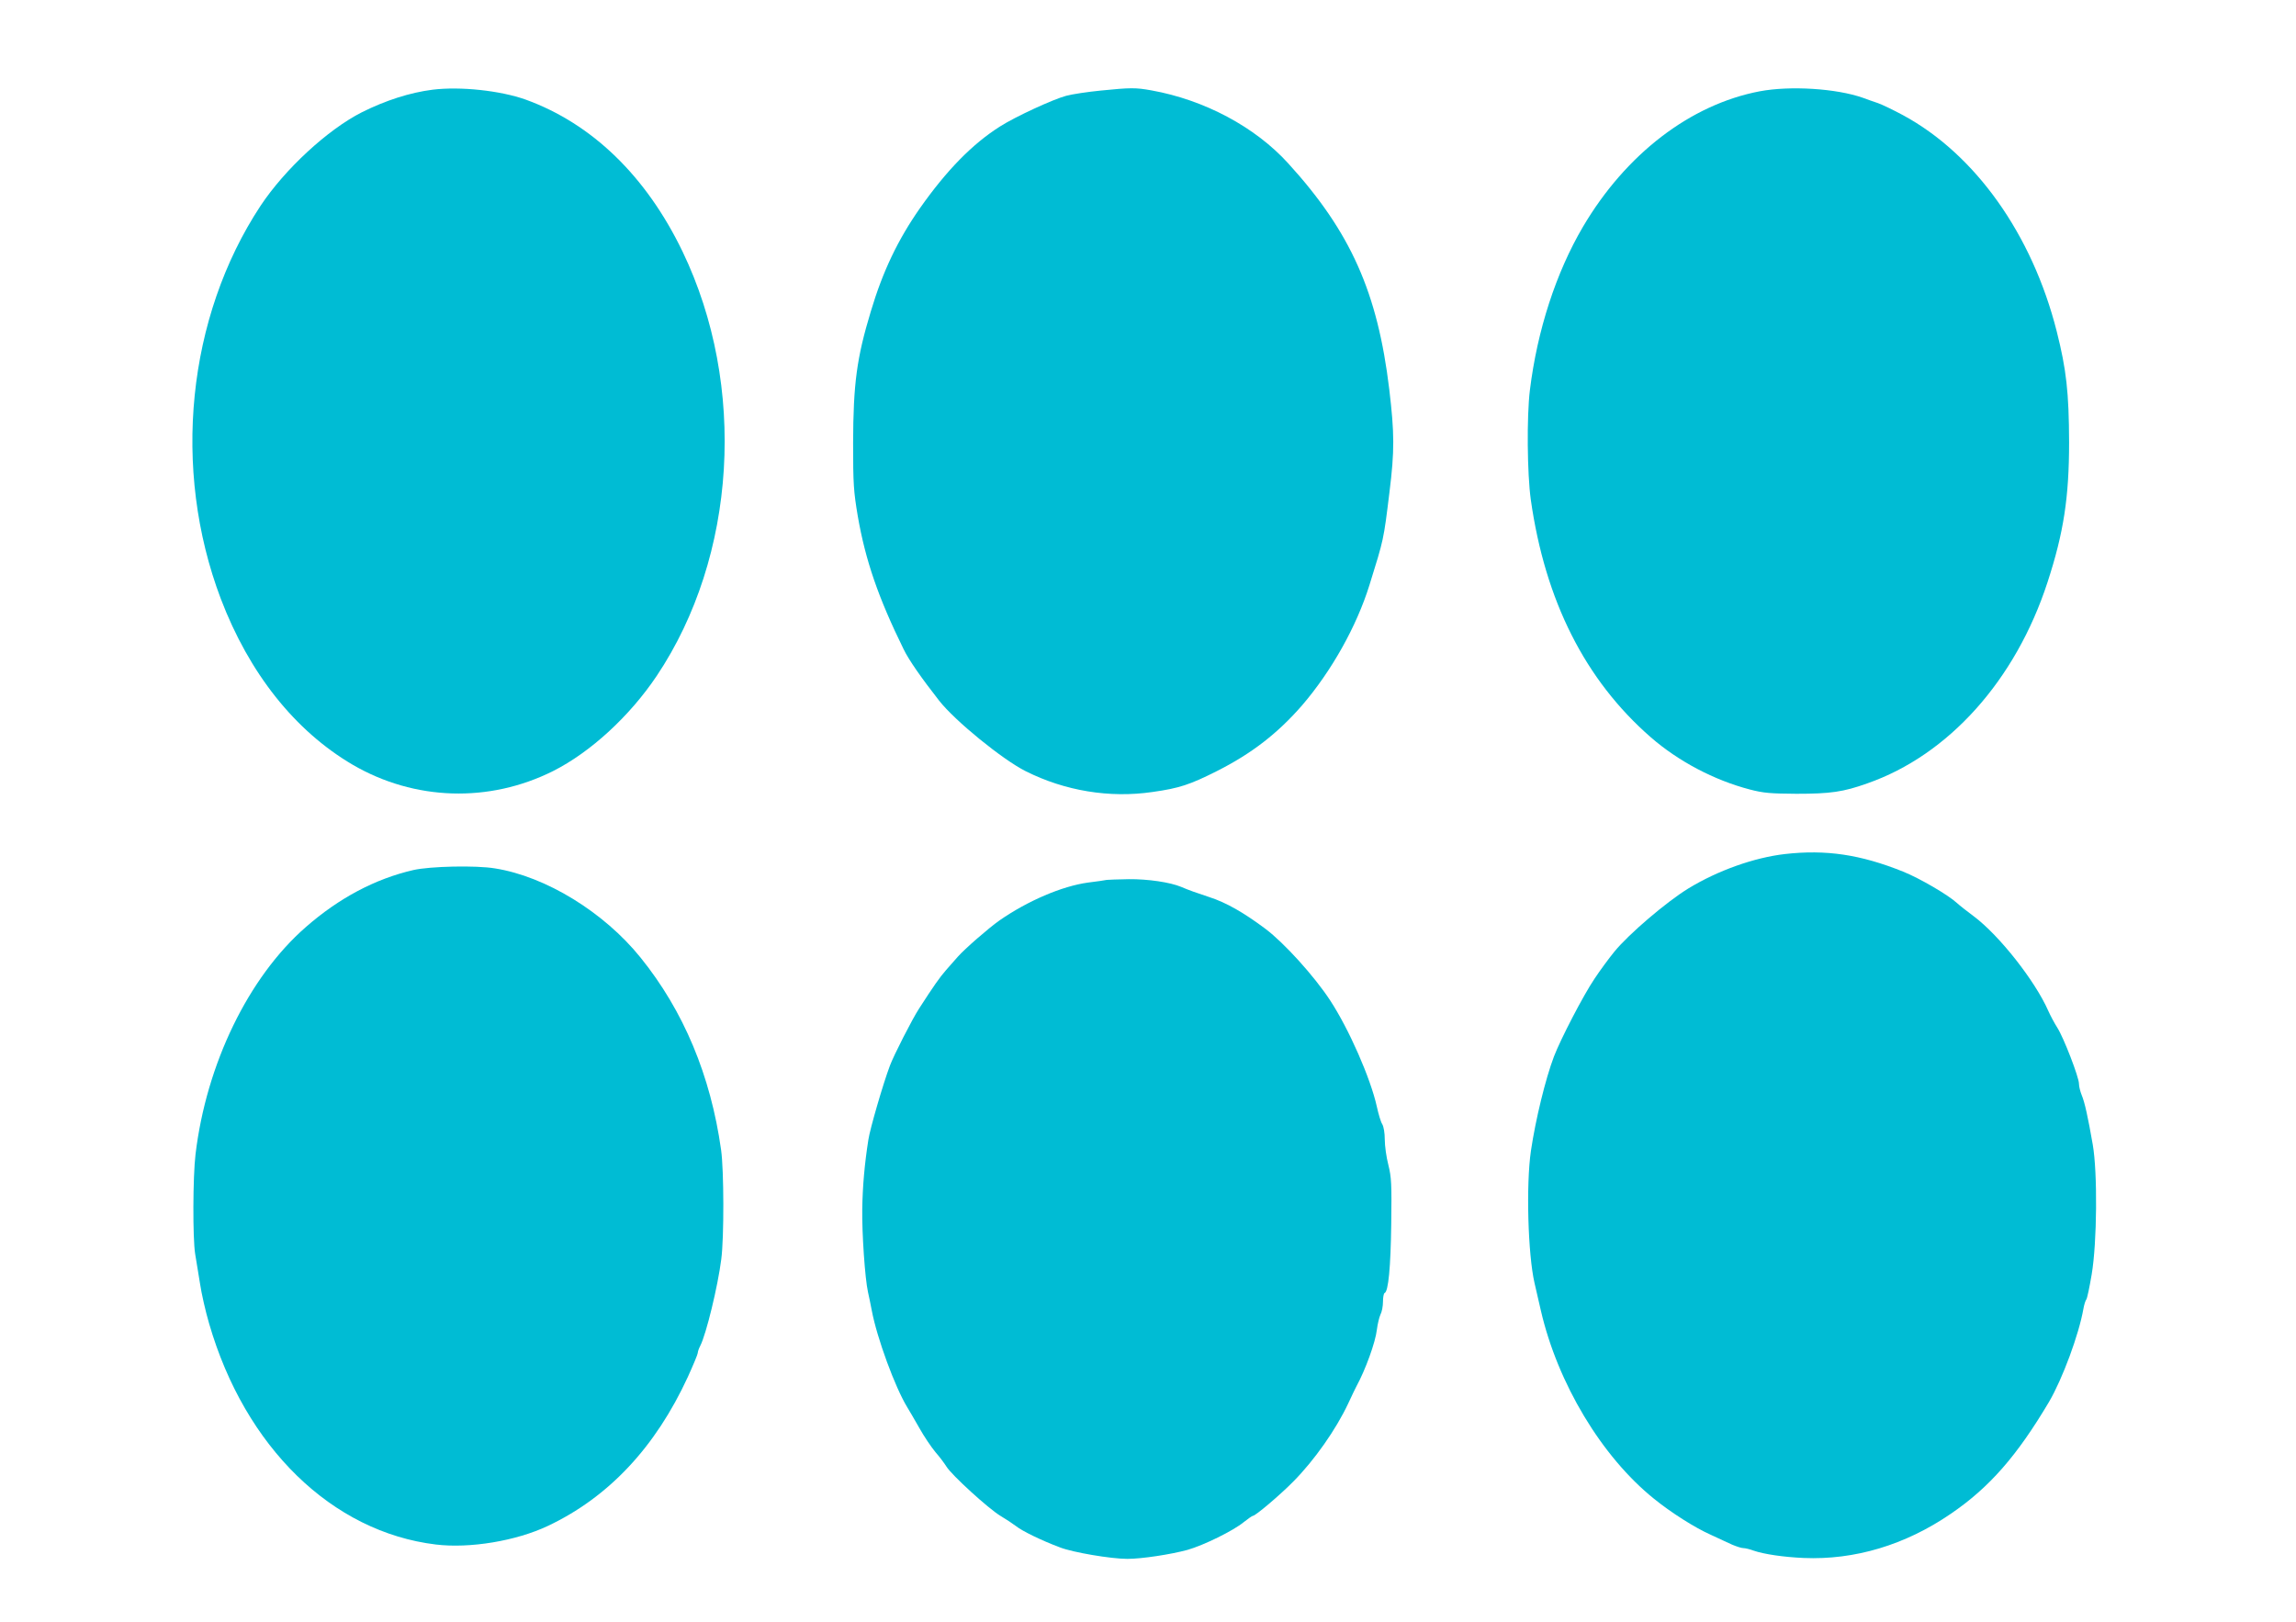
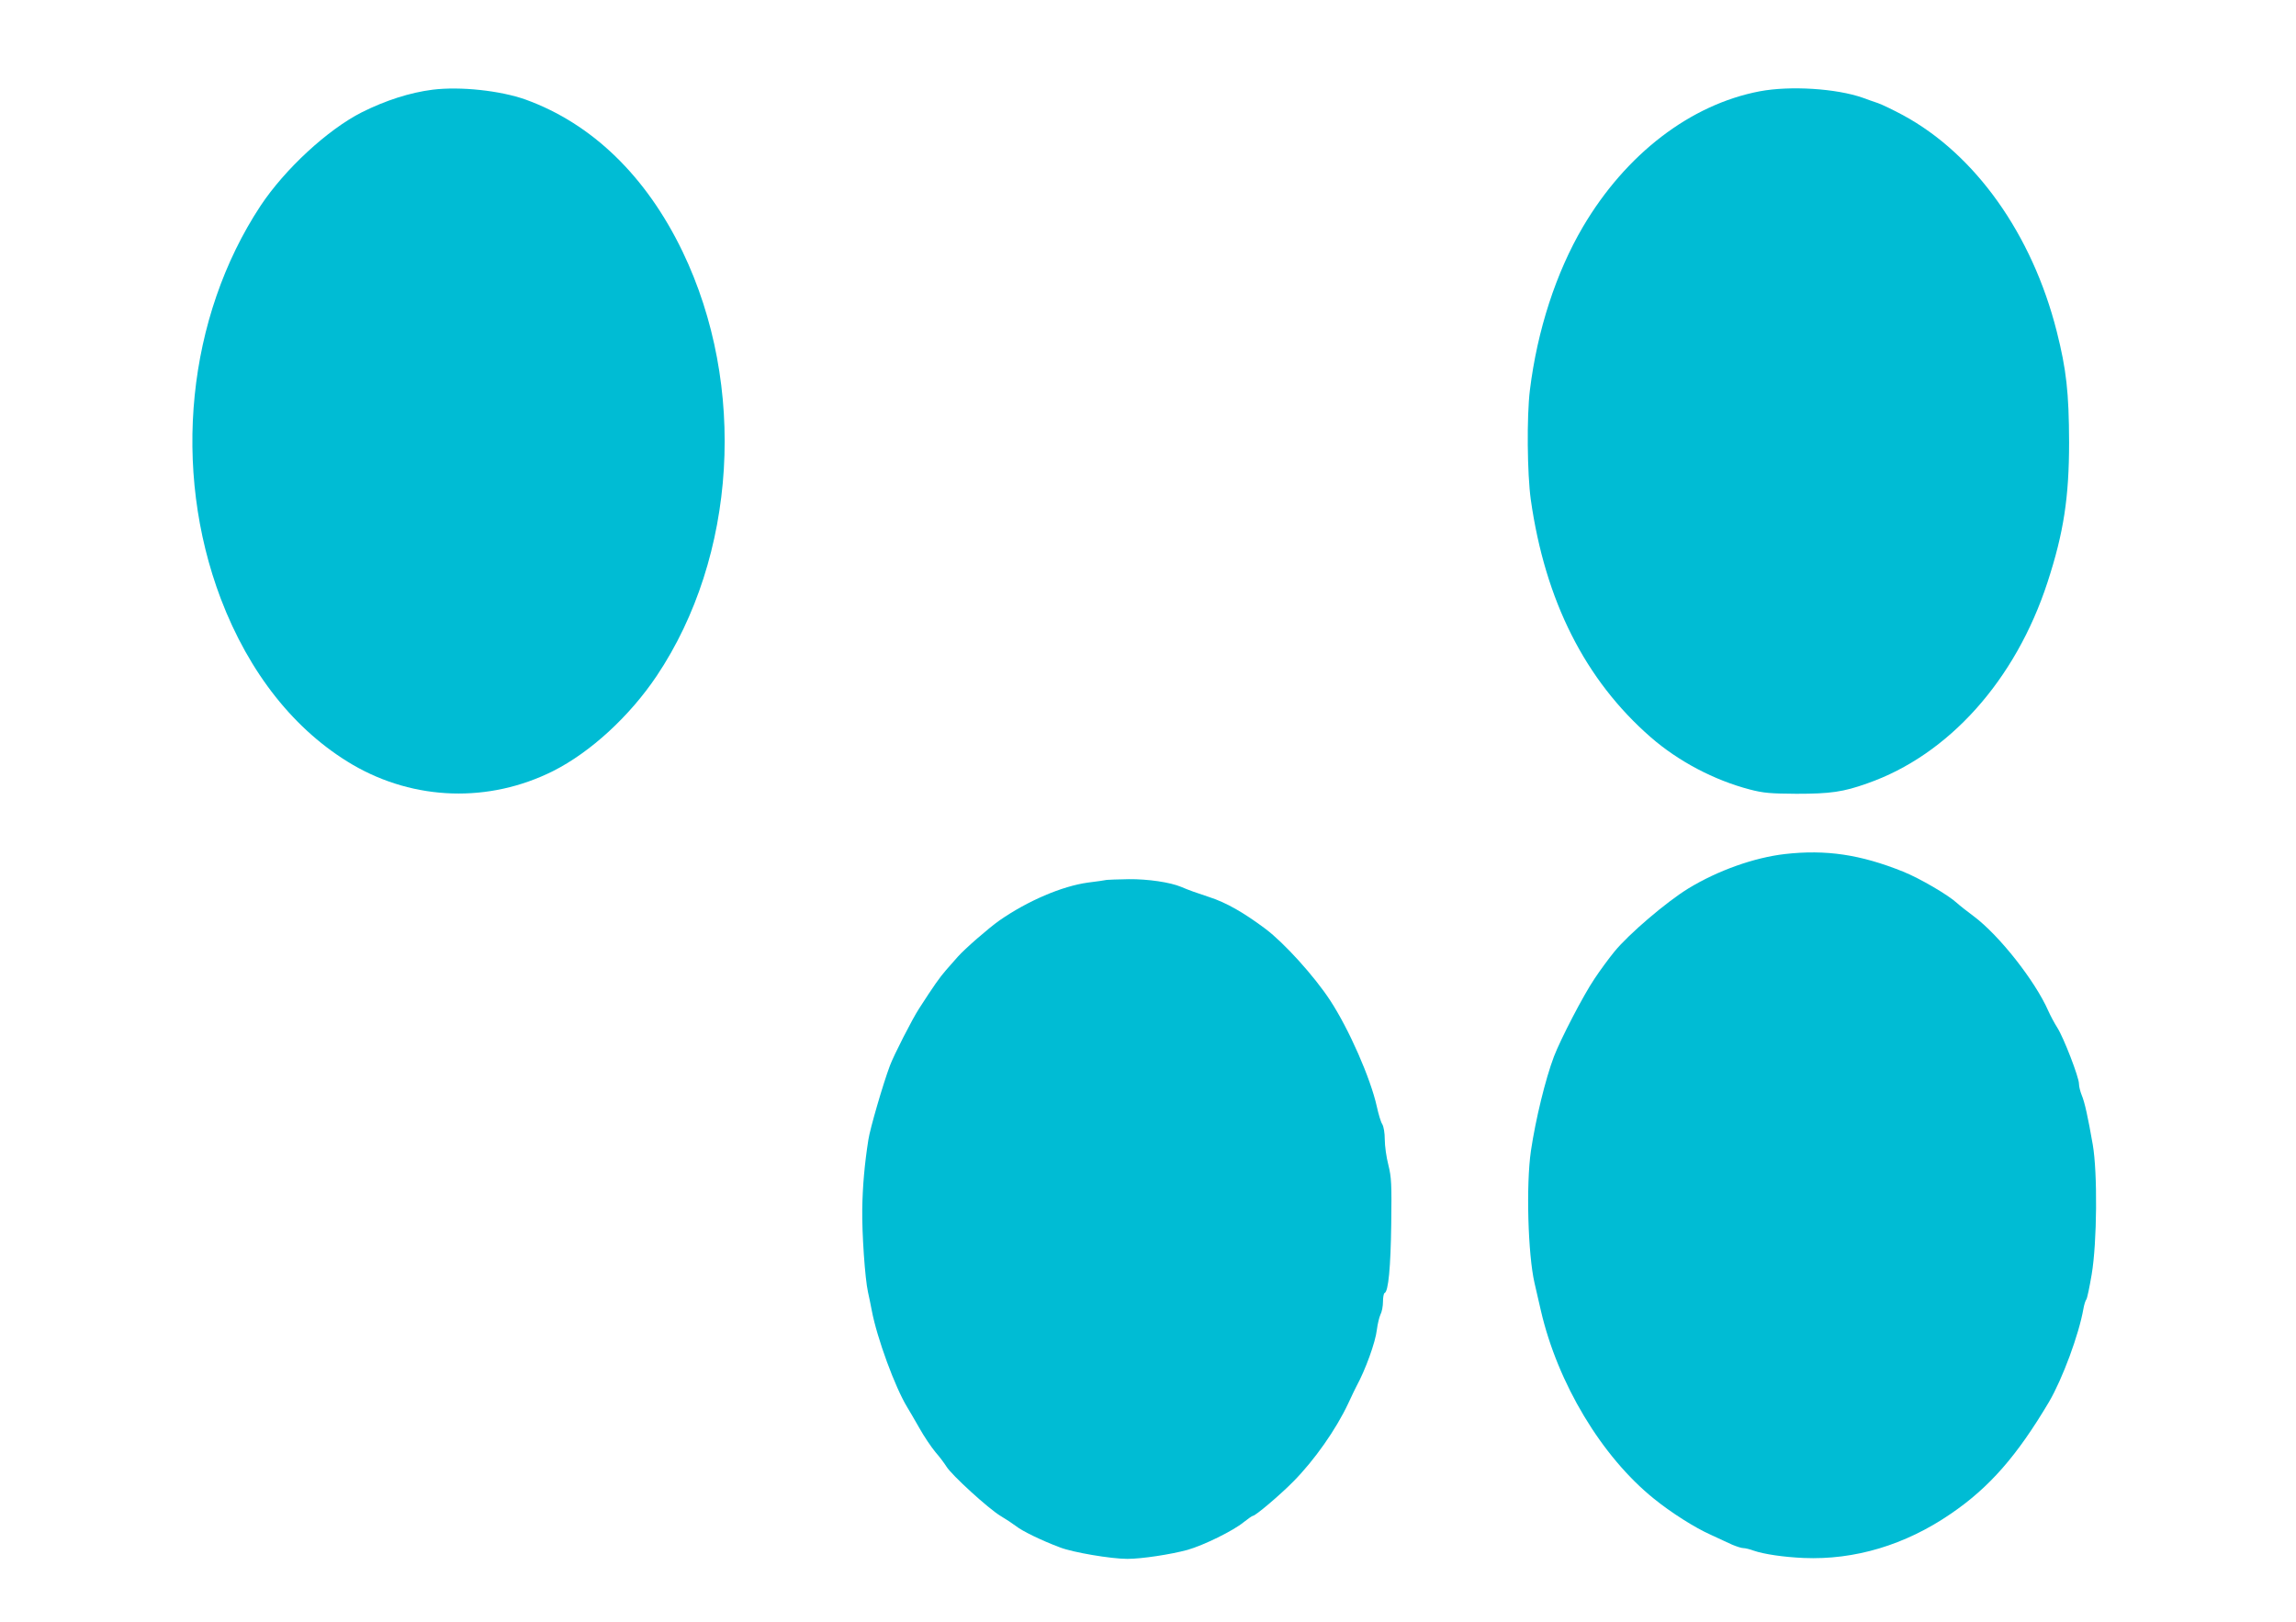
<svg xmlns="http://www.w3.org/2000/svg" version="1.0" width="1280pt" height="904pt" viewBox="0 0 1280 904" preserveAspectRatio="xMidYMid meet">
  <g transform="translate(0,904) scale(0.1,-0.1)" fill="#00bcd4" stroke="none">
    <path d="M2412 8540 c-127 -16 -263 -60 -395 -126 -191 -97 -429 -317 -565 -522 -409 -621 -495 -1467 -221 -2190 158 -415 413 -736 735 -925 345 -201 761 -214 1118 -35 208 105 426 305 577 530 446 666 504 1618 144 2366 -203 421 -505 713 -875 847 -141 50 -363 74 -518 55z" />
-     <path d="M6135 8535 c-71 -7 -158 -20 -191 -29 -72 -19 -283 -116 -369 -171 -155 -98 -298 -245 -446 -455 -123 -176 -207 -351 -274 -575 -79 -261 -98 -404 -99 -735 0 -230 3 -270 26 -407 43 -248 115 -456 256 -743 28 -58 99 -160 197 -285 88 -113 355 -330 483 -394 219 -110 468 -151 707 -116 150 21 209 41 360 117 194 98 338 210 474 366 164 191 304 440 376 672 80 257 78 247 111 515 29 233 28 330 -1 575 -65 540 -215 877 -563 1259 -184 203 -467 354 -762 407 -89 16 -115 16 -285 -1z" />
    <path d="M9810 8531 c-387 -74 -746 -350 -985 -755 -151 -257 -255 -578 -296 -911 -18 -148 -15 -466 5 -610 80 -564 303 -1006 669 -1325 154 -134 353 -239 552 -291 76 -20 116 -23 260 -24 188 0 261 10 395 58 453 158 827 575 1005 1122 90 276 120 473 120 780 -1 278 -15 404 -69 618 -137 541 -454 987 -857 1205 -52 28 -114 58 -139 67 -25 8 -63 22 -85 30 -148 52 -405 68 -575 36z" />
    <path d="M9950 4279 c-172 -20 -374 -92 -538 -192 -122 -75 -331 -253 -412 -352 -31 -38 -81 -106 -110 -150 -62 -91 -190 -338 -227 -435 -47 -124 -102 -349 -128 -524 -28 -190 -17 -579 20 -739 8 -34 24 -102 35 -152 94 -407 339 -815 631 -1050 95 -77 227 -161 317 -201 42 -20 96 -44 119 -55 24 -10 51 -19 62 -19 10 0 36 -6 57 -14 58 -20 167 -36 279 -41 284 -12 566 72 820 246 216 147 370 324 548 624 75 128 167 376 192 520 4 22 11 45 16 51 5 6 18 69 30 140 30 178 33 567 6 723 -27 155 -45 237 -62 277 -8 20 -15 48 -15 63 0 36 -85 256 -120 311 -16 25 -39 68 -51 95 -74 168 -273 420 -414 526 -39 29 -81 62 -95 75 -49 45 -206 137 -300 175 -239 96 -431 124 -660 98z" />
-     <path d="M2305 4190 c-213 -49 -415 -156 -600 -318 -320 -279 -555 -764 -615 -1267 -15 -125 -16 -468 -2 -555 6 -36 18 -110 27 -165 8 -55 31 -156 51 -224 200 -689 685 -1161 1264 -1231 189 -23 448 20 625 104 338 160 599 438 780 831 30 66 55 126 55 133 0 7 6 25 14 40 33 64 98 332 117 482 16 121 15 498 -1 610 -58 414 -209 775 -449 1072 -204 253 -528 452 -811 497 -107 18 -362 12 -455 -9z" />
    <path d="M6170 4135 c-8 -2 -55 -9 -105 -15 -145 -20 -336 -102 -493 -211 -61 -43 -193 -158 -232 -202 -14 -16 -44 -50 -66 -75 -36 -41 -70 -90 -150 -214 -38 -58 -142 -262 -163 -319 -38 -101 -111 -352 -120 -413 -21 -134 -32 -257 -34 -386 -2 -136 15 -386 32 -463 5 -23 15 -69 21 -102 29 -154 130 -429 198 -540 10 -16 40 -68 67 -115 26 -47 67 -107 90 -135 24 -27 51 -64 61 -80 29 -48 236 -236 301 -275 32 -19 71 -45 88 -58 32 -26 140 -79 244 -118 72 -28 285 -64 376 -64 81 0 243 25 335 50 91 26 256 107 314 155 24 19 47 35 51 35 14 0 149 114 225 191 117 118 238 290 306 435 20 44 41 86 45 94 51 93 107 247 115 318 4 31 13 69 20 84 8 15 14 47 14 72 0 24 4 46 9 48 21 7 34 144 37 385 3 225 1 260 -16 329 -11 42 -20 106 -20 141 0 37 -6 73 -14 86 -8 12 -21 56 -30 97 -35 159 -156 434 -261 594 -87 133 -255 319 -360 398 -123 92 -220 147 -313 177 -70 23 -118 40 -157 57 -62 26 -186 44 -292 43 -59 -1 -115 -3 -123 -4z" />
  </g>
</svg>